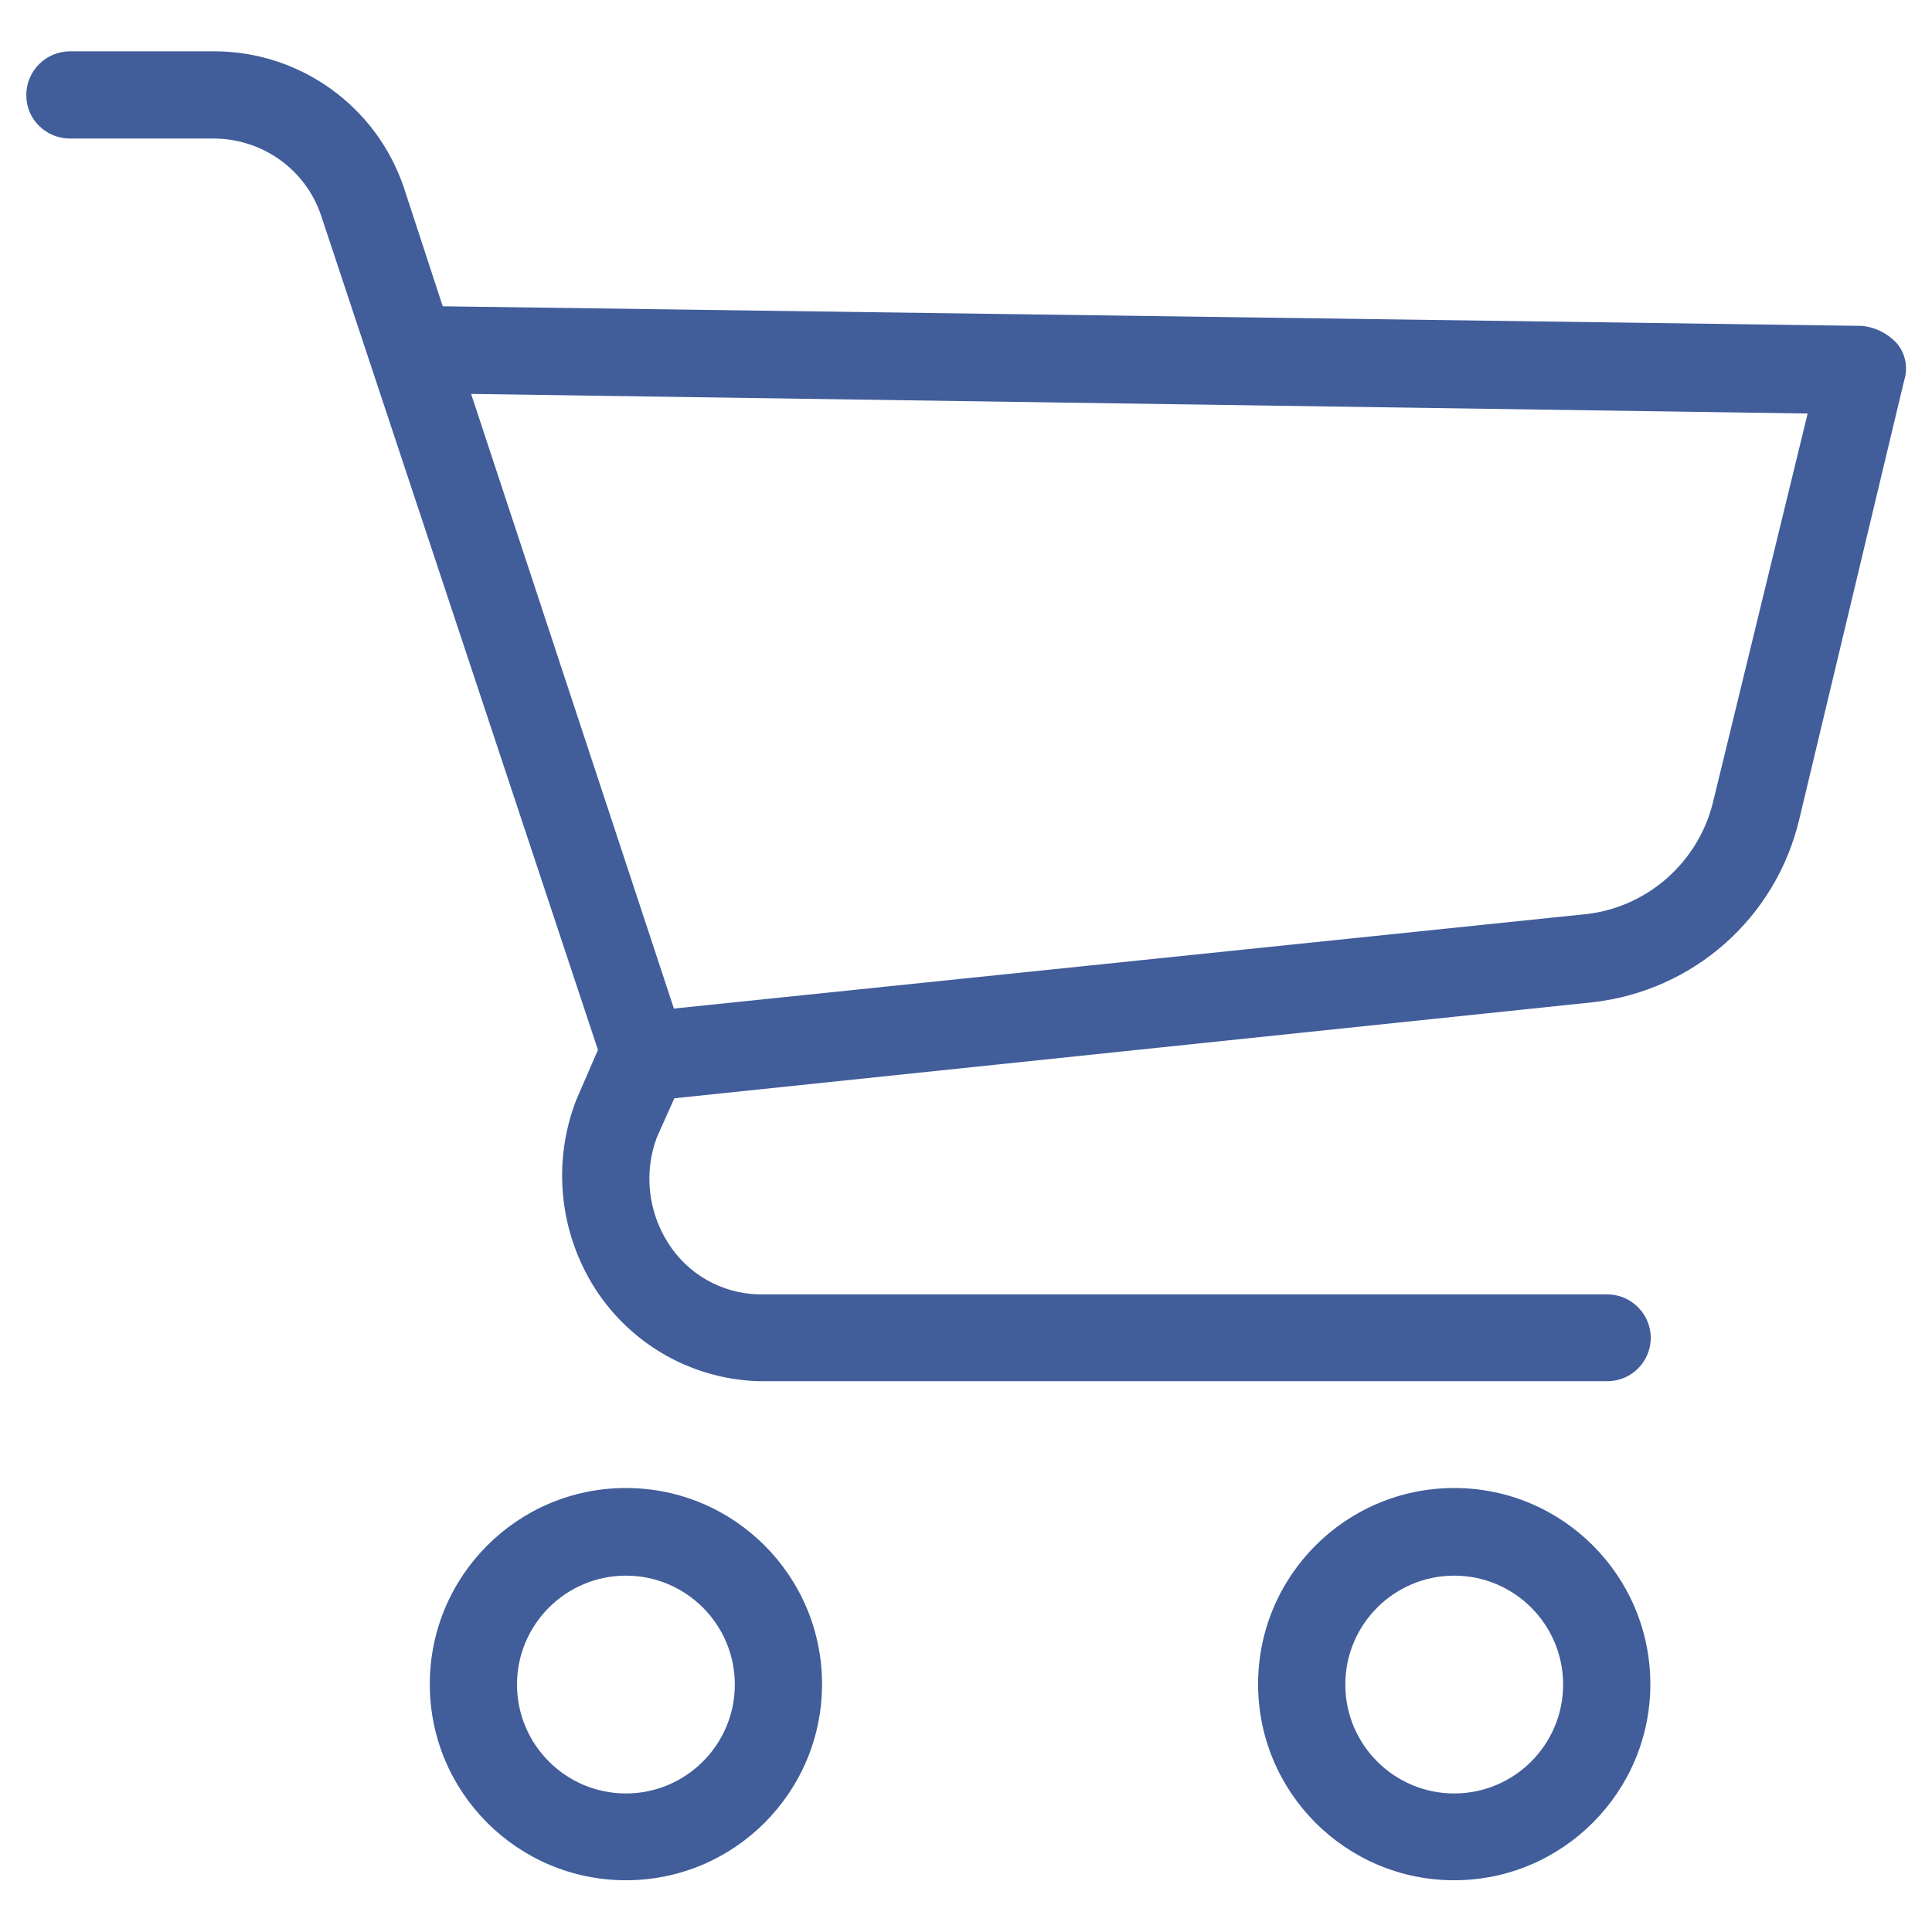
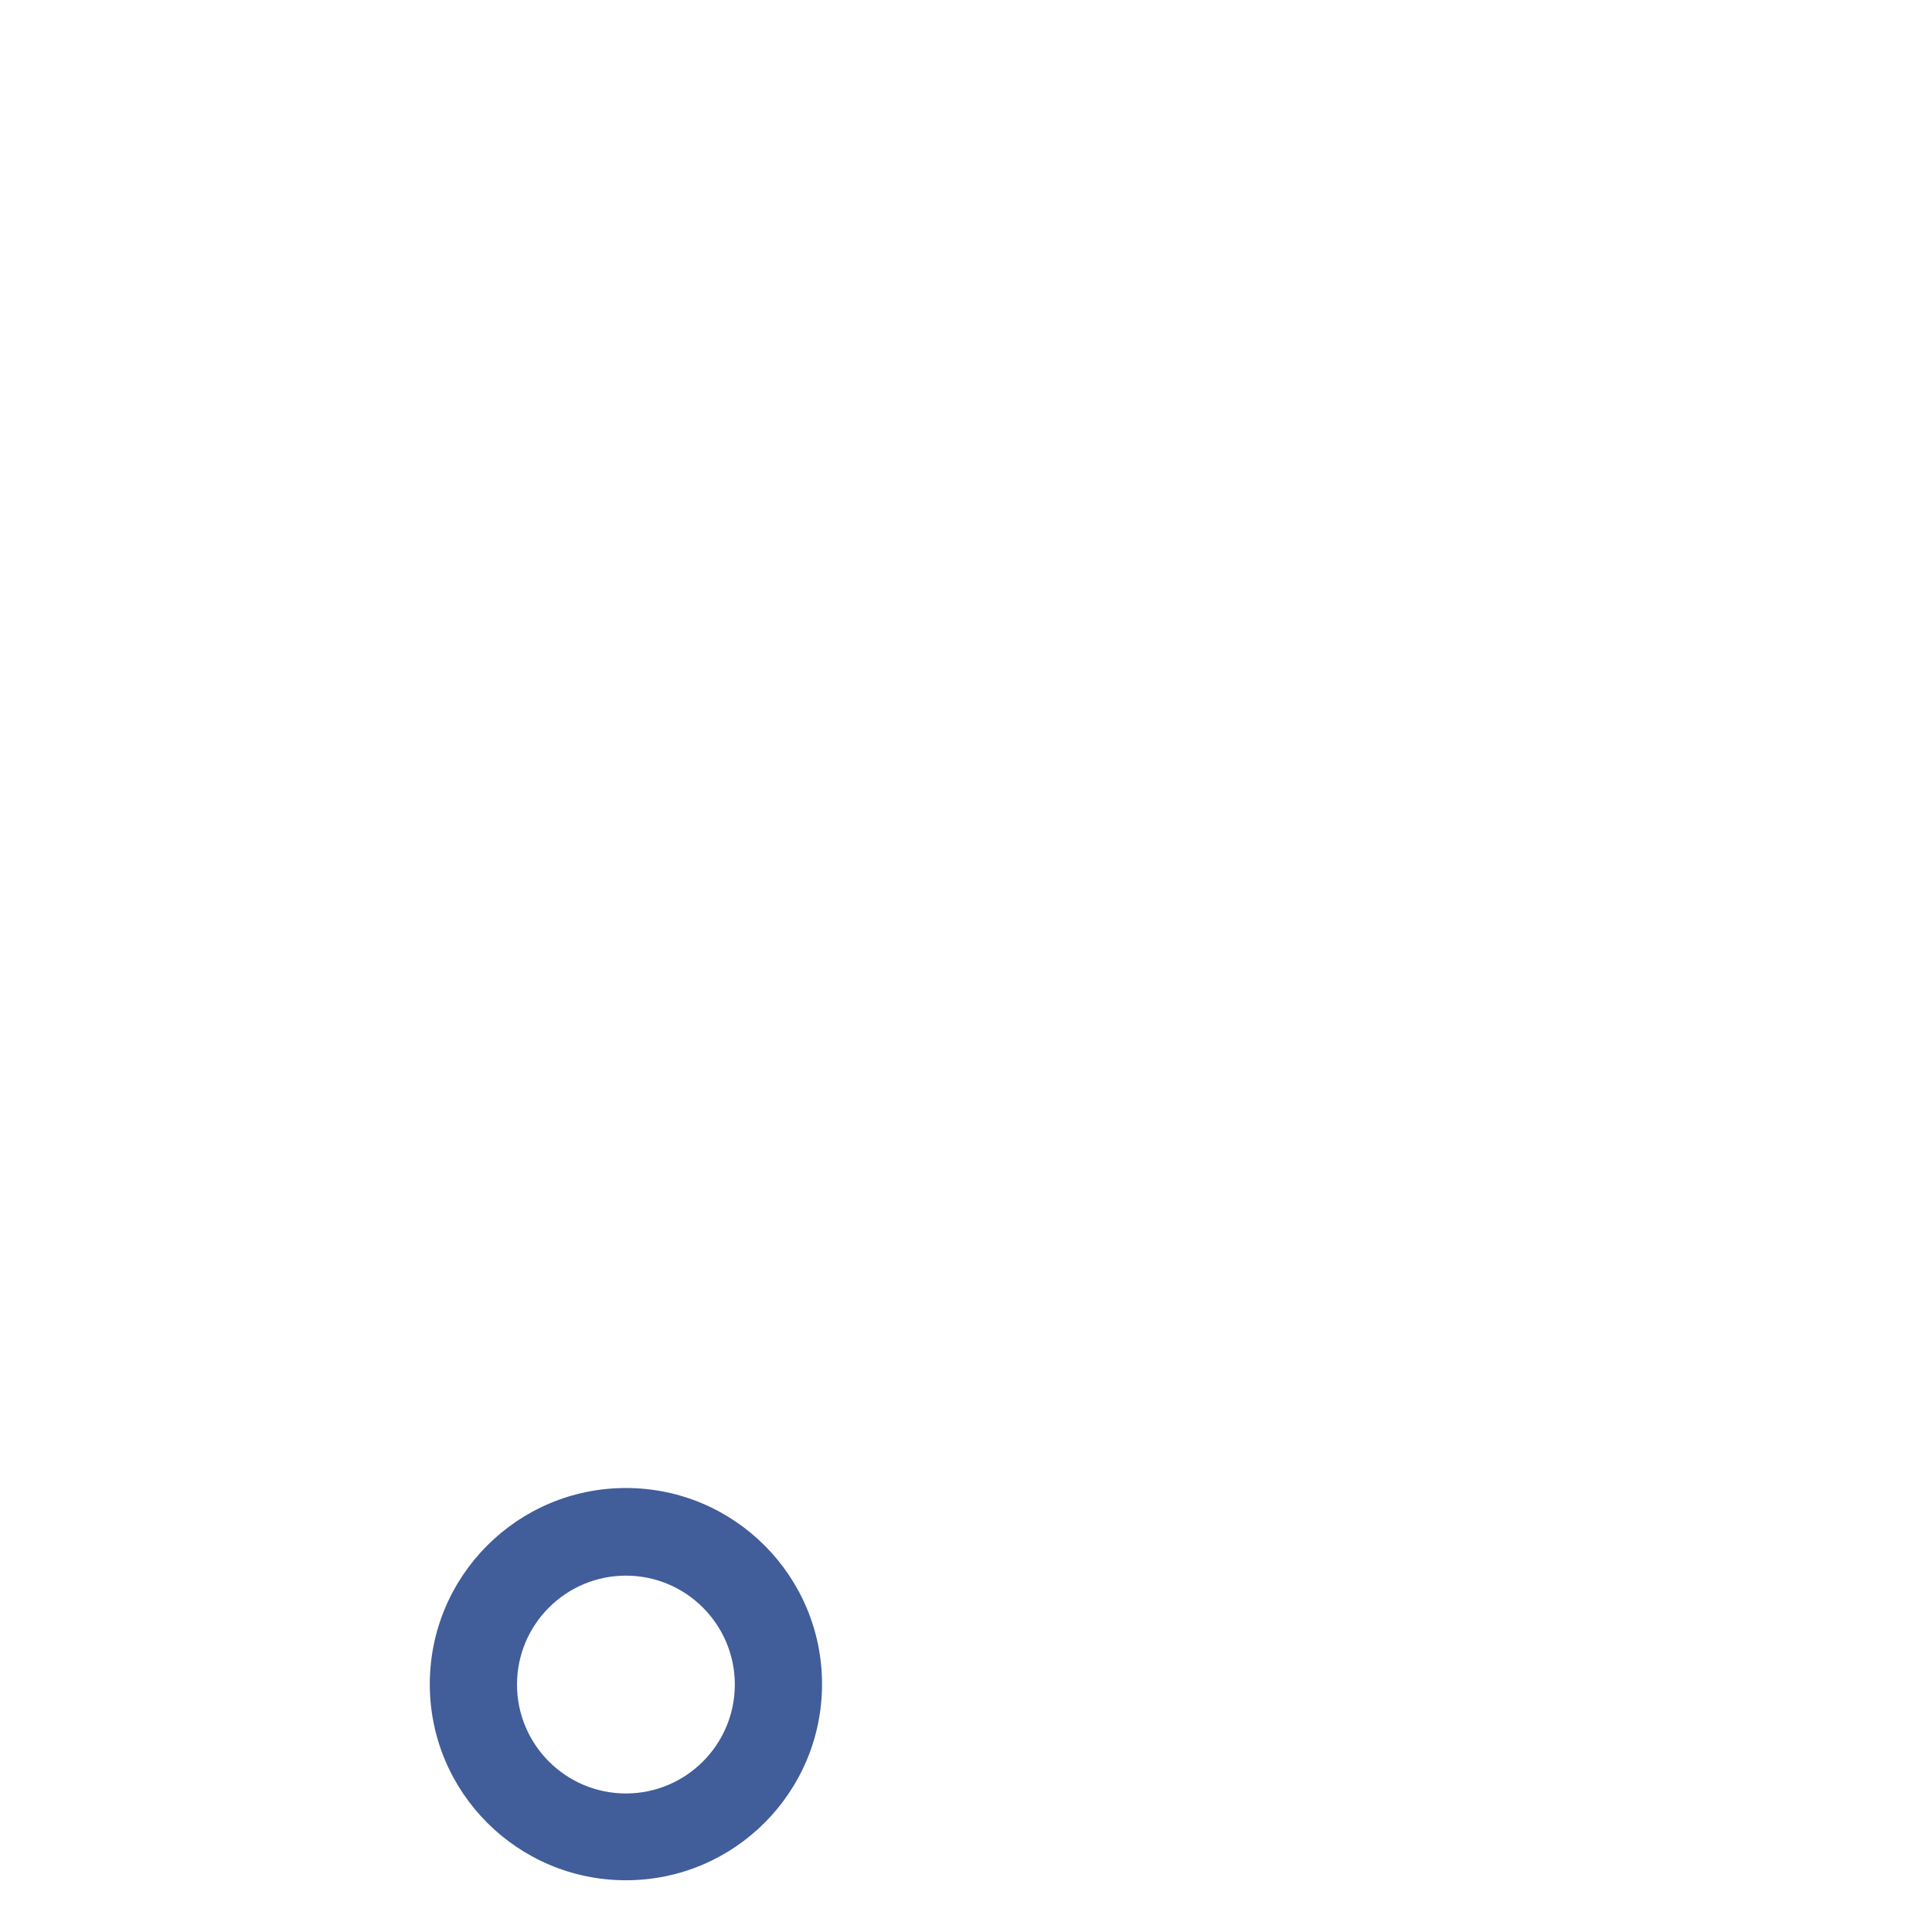
<svg xmlns="http://www.w3.org/2000/svg" version="1.1" id="Capa_1" x="0px" y="0px" viewBox="0 0 463 463" style="enable-background:new 0 0 463 463;" xml:space="preserve">
  <style type="text/css">
	.st0{fill:#415d9a;}
</style>
  <g>
    <g>
      <g>
        <path class="st0" d="M150,356.6c-26,0-47,21.1-47,47c0,26,21.1,47,47,47c26,0,47-21.1,47-47C197,377.7,176,356.6,150,356.6z      M150,429.8c-14.4,0-26.1-11.7-26.1-26.1s11.7-26.1,26.1-26.1s26.1,11.7,26.1,26.1C176.1,418.1,164.4,429.8,150,429.8z" />
-         <path class="st0" d="M348.5,356.6c-26,0-47,21.1-47,47c0,26,21.1,47,47,47s47-21.1,47-47S374.5,356.6,348.5,356.6z M348.5,429.8     c-14.4,0-26.1-11.7-26.1-26.1s11.7-26.1,26.1-26.1s26.1,11.7,26.1,26.1C374.6,418.1,362.9,429.8,348.5,429.8z" />
-         <path class="st0" d="M454.6,82.3c-2.2-2.4-5.2-3.9-8.4-4.2l-340.1-4.7l-9.4-28.7c-6.6-19.2-24.6-32.2-44.9-32.4h-35     C11,12.3,6.3,17,6.3,22.8S11,33.2,16.8,33.2h35c11.4,0.3,21.4,7.5,25.1,18.3l66.4,200.1l-5.2,12c-5.8,15-4.1,31.9,4.7,45.5     c8.7,13.3,23.3,21.5,39.2,21.9h203.2c5.8,0,10.4-4.7,10.4-10.4s-4.7-10.4-10.4-10.4H181.9c-9-0.2-17.2-4.9-21.9-12.5     c-4.7-7.5-5.7-16.8-2.6-25.1l4.2-9.4l220-23c24.2-2.7,44-20.2,49.6-43.9l25.1-105C457.3,88.2,456.7,84.8,454.6,82.3z      M410.7,191.5c-3.4,15.2-16.3,26.5-31.9,27.7l-217.3,22.5L112.9,94.4l320.3,4.7L410.7,191.5z" />
      </g>
    </g>
  </g>
</svg>